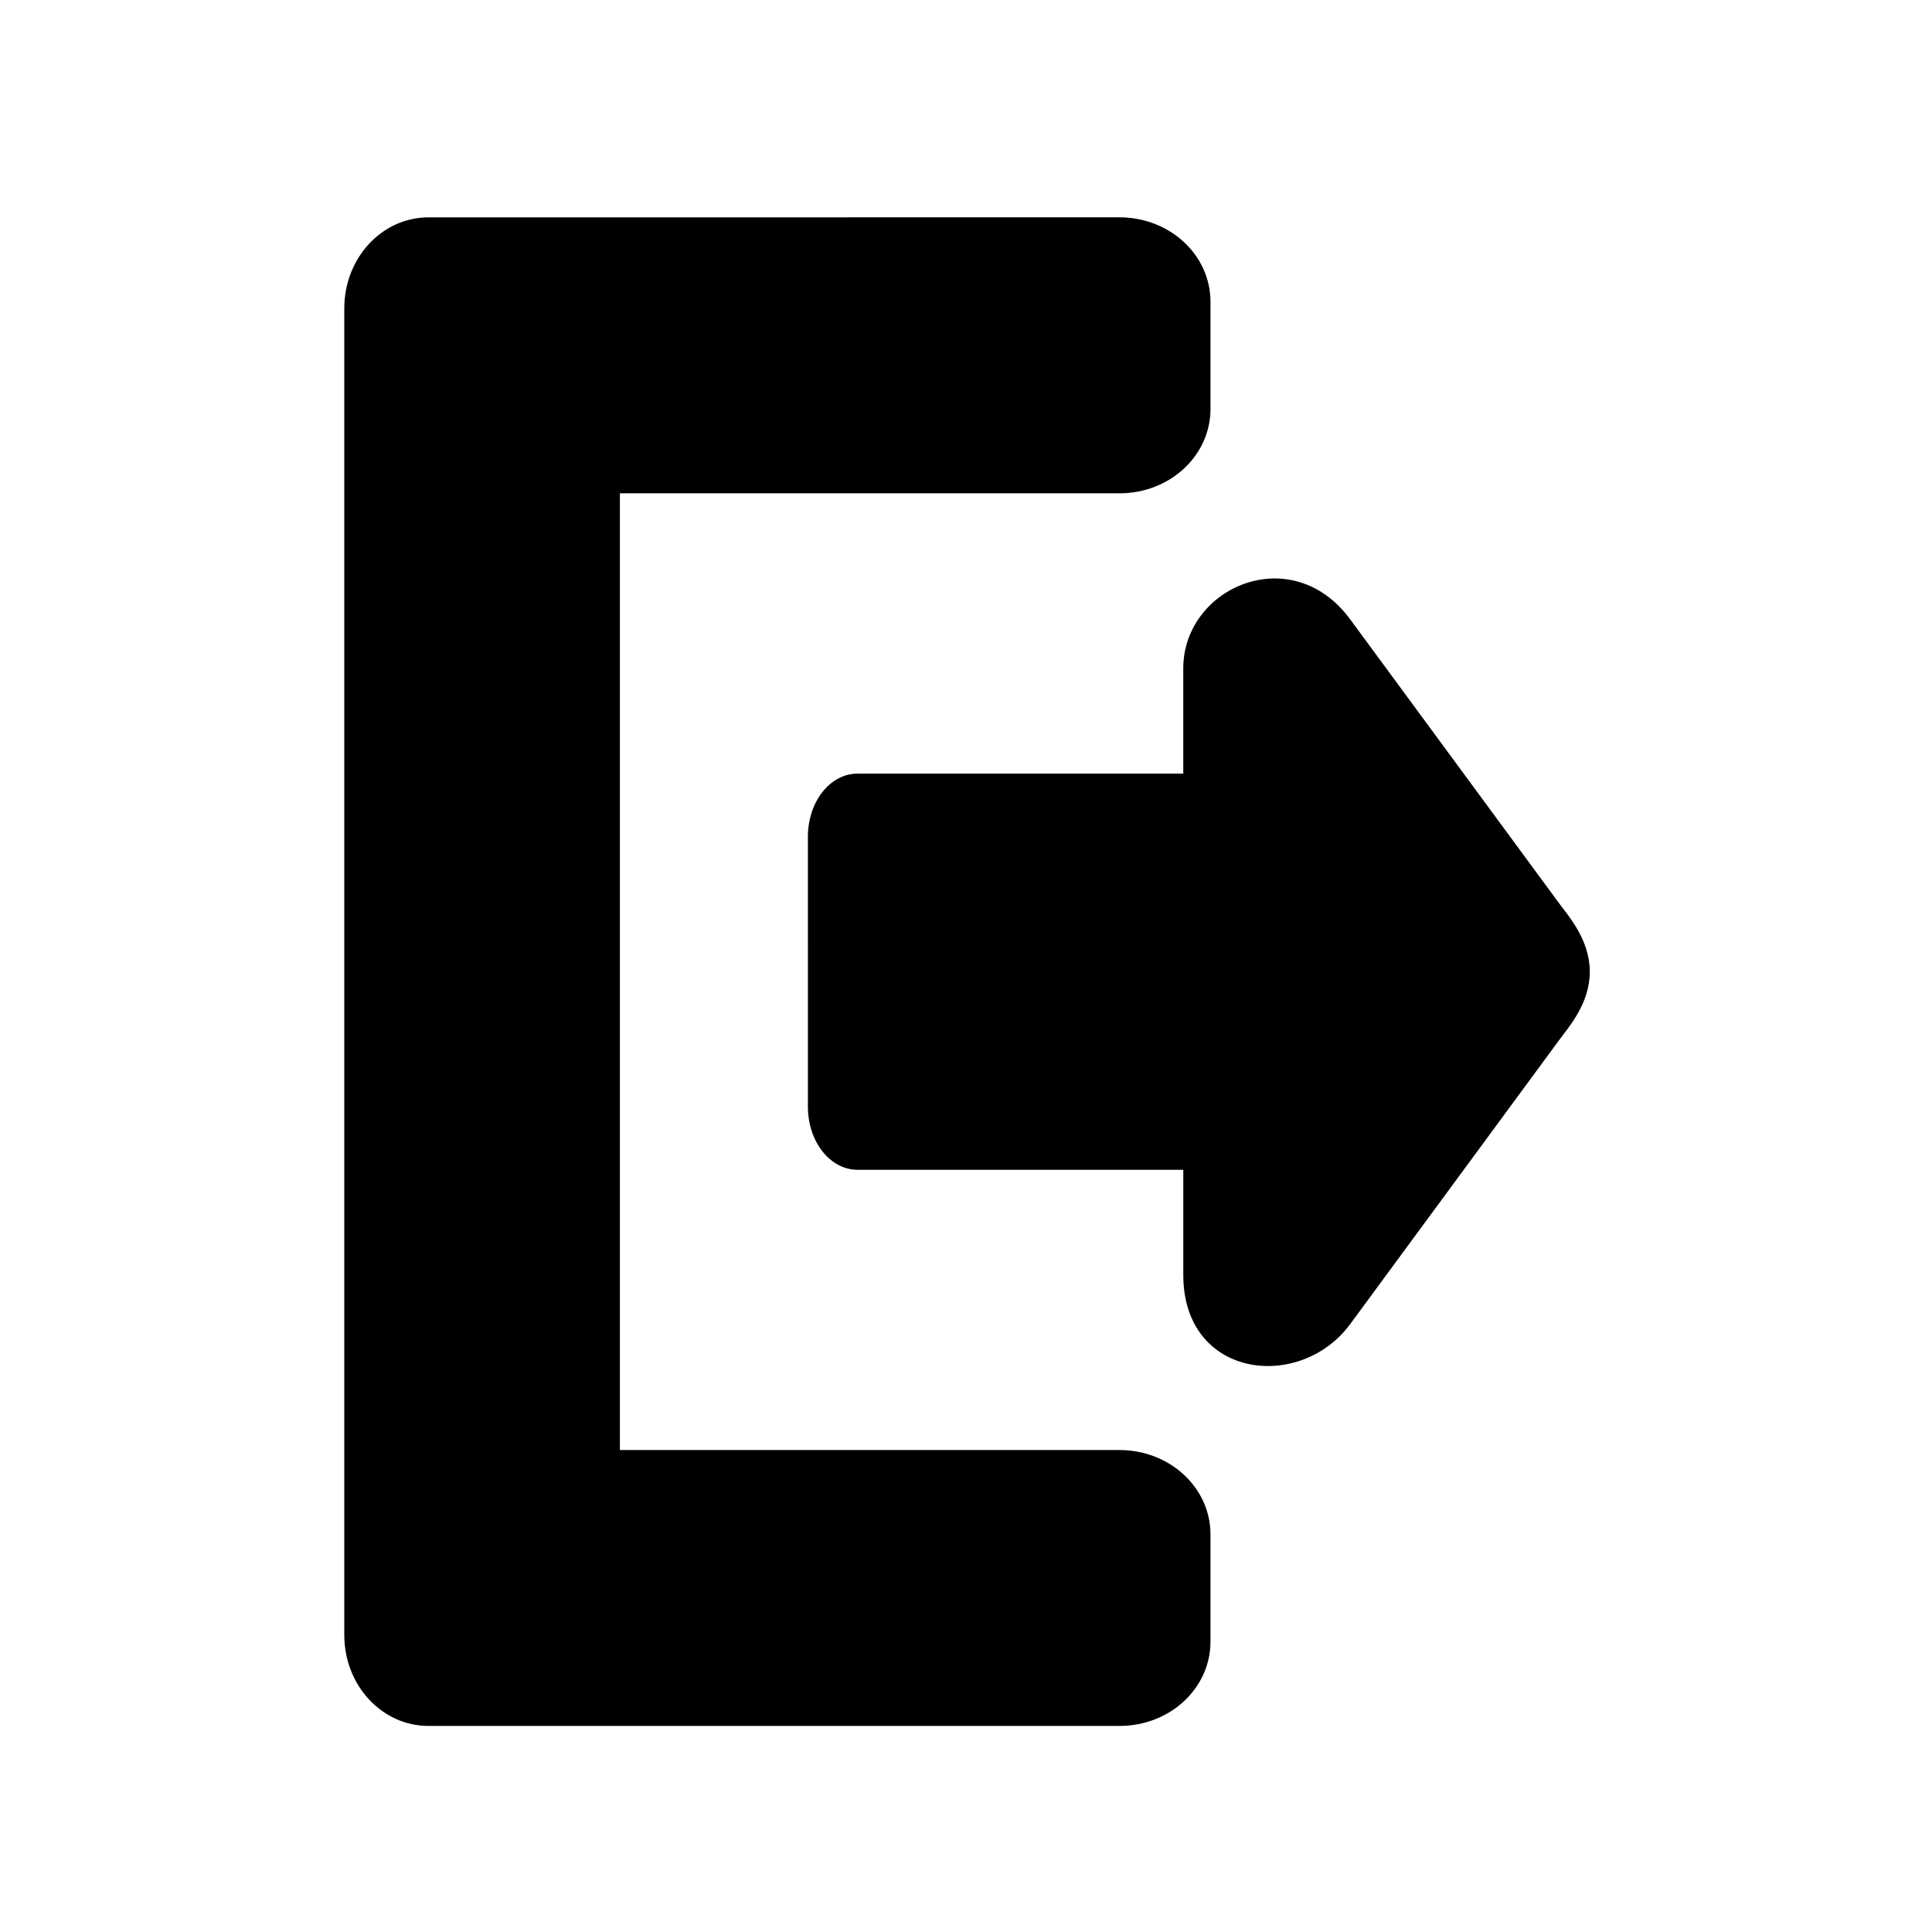
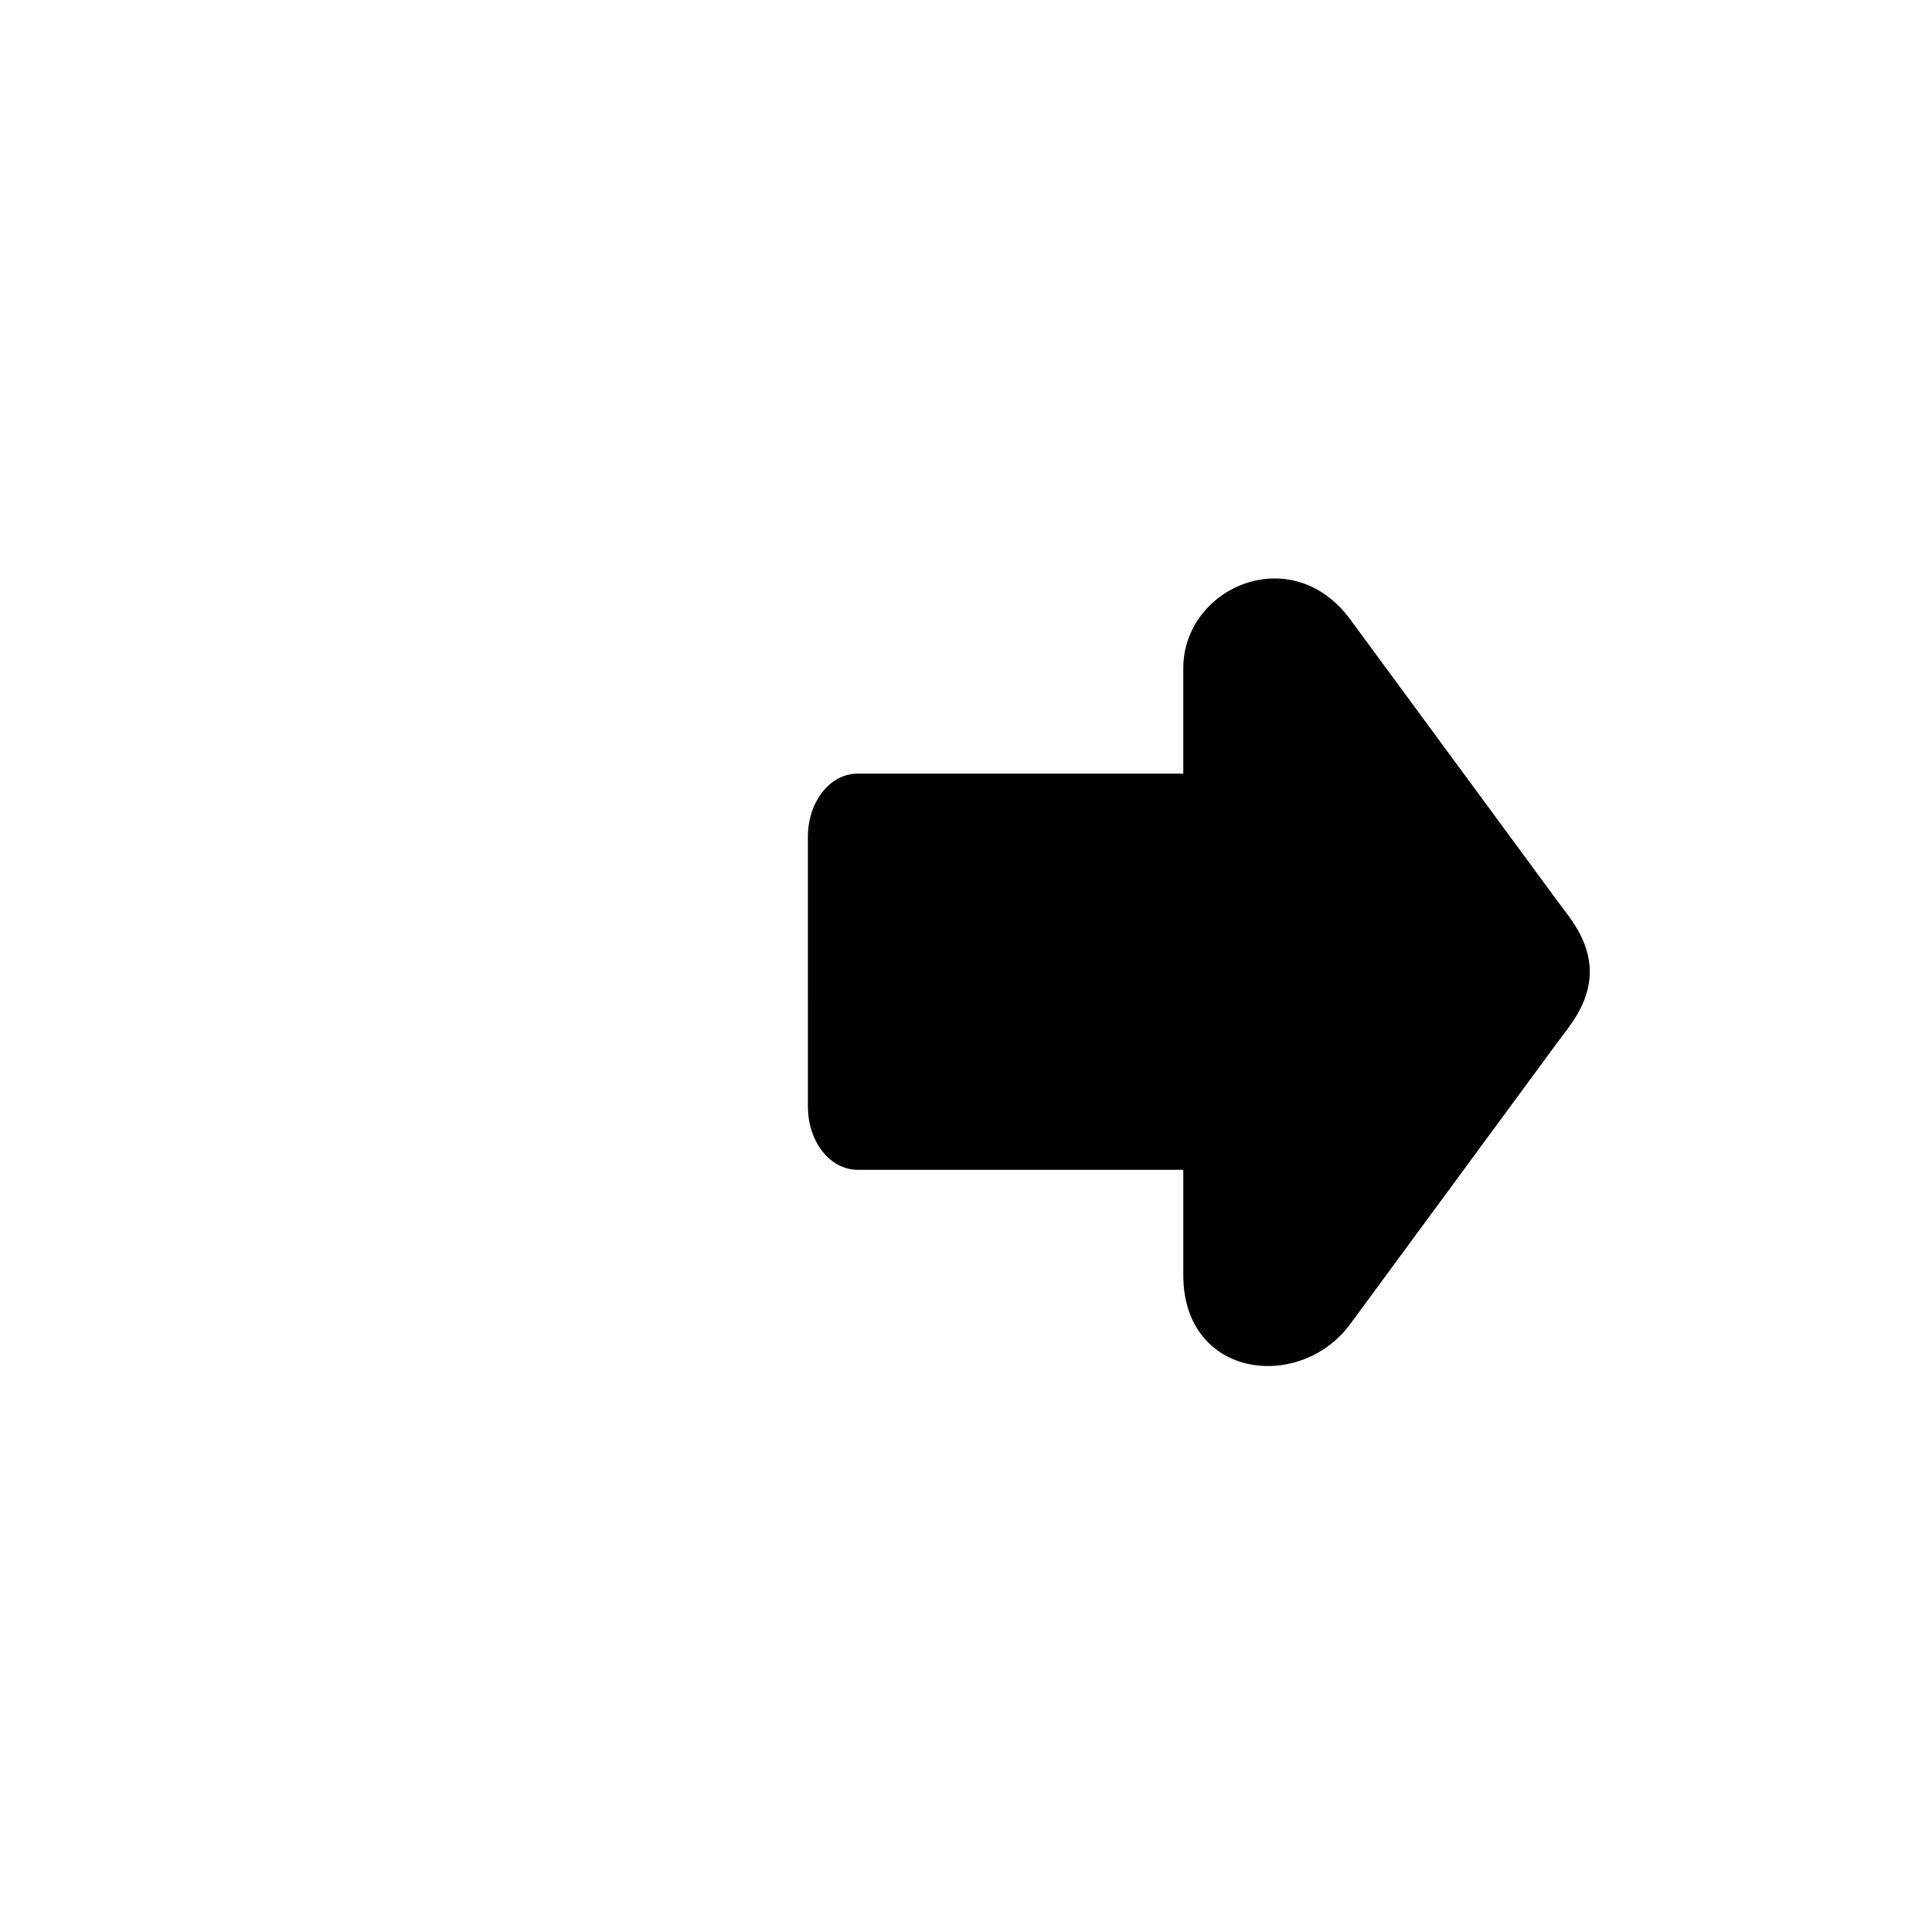
<svg xmlns="http://www.w3.org/2000/svg" fill="#000000" width="800px" height="800px" version="1.1" viewBox="144 144 512 512">
  <g>
    <path d="m457.58 321.09v27.93l-86.324-0.004c-7.293 0-13.156 7.473-13.156 16.73l0.004 71.539c0 9.246 5.859 16.723 13.156 16.723h86.324v27.93c0.035 27.387 30.961 31 44.258 12.93l55.246-75.094c2.512-3.441 8.223-9.723 8.223-18.238 0-8.555-5.711-14.836-8.223-18.277l-55.246-75.09c-15.516-21.113-44.227-8.562-44.262 12.922z" />
-     <path d="m257.58 201.6c-12.371 0-22.34 10.766-22.34 24.133v351.55c0 13.367 9.969 24.109 22.34 24.109h183.09c13.363 0 24.121-9.953 24.121-22.359v-28.398c0-12.371-10.758-22.359-24.121-22.359h-132.39v-253.54h132.39c13.363 0 24.121-9.98 24.121-22.352v-28.402c0-12.406-10.758-22.387-24.121-22.387z" />
  </g>
</svg>